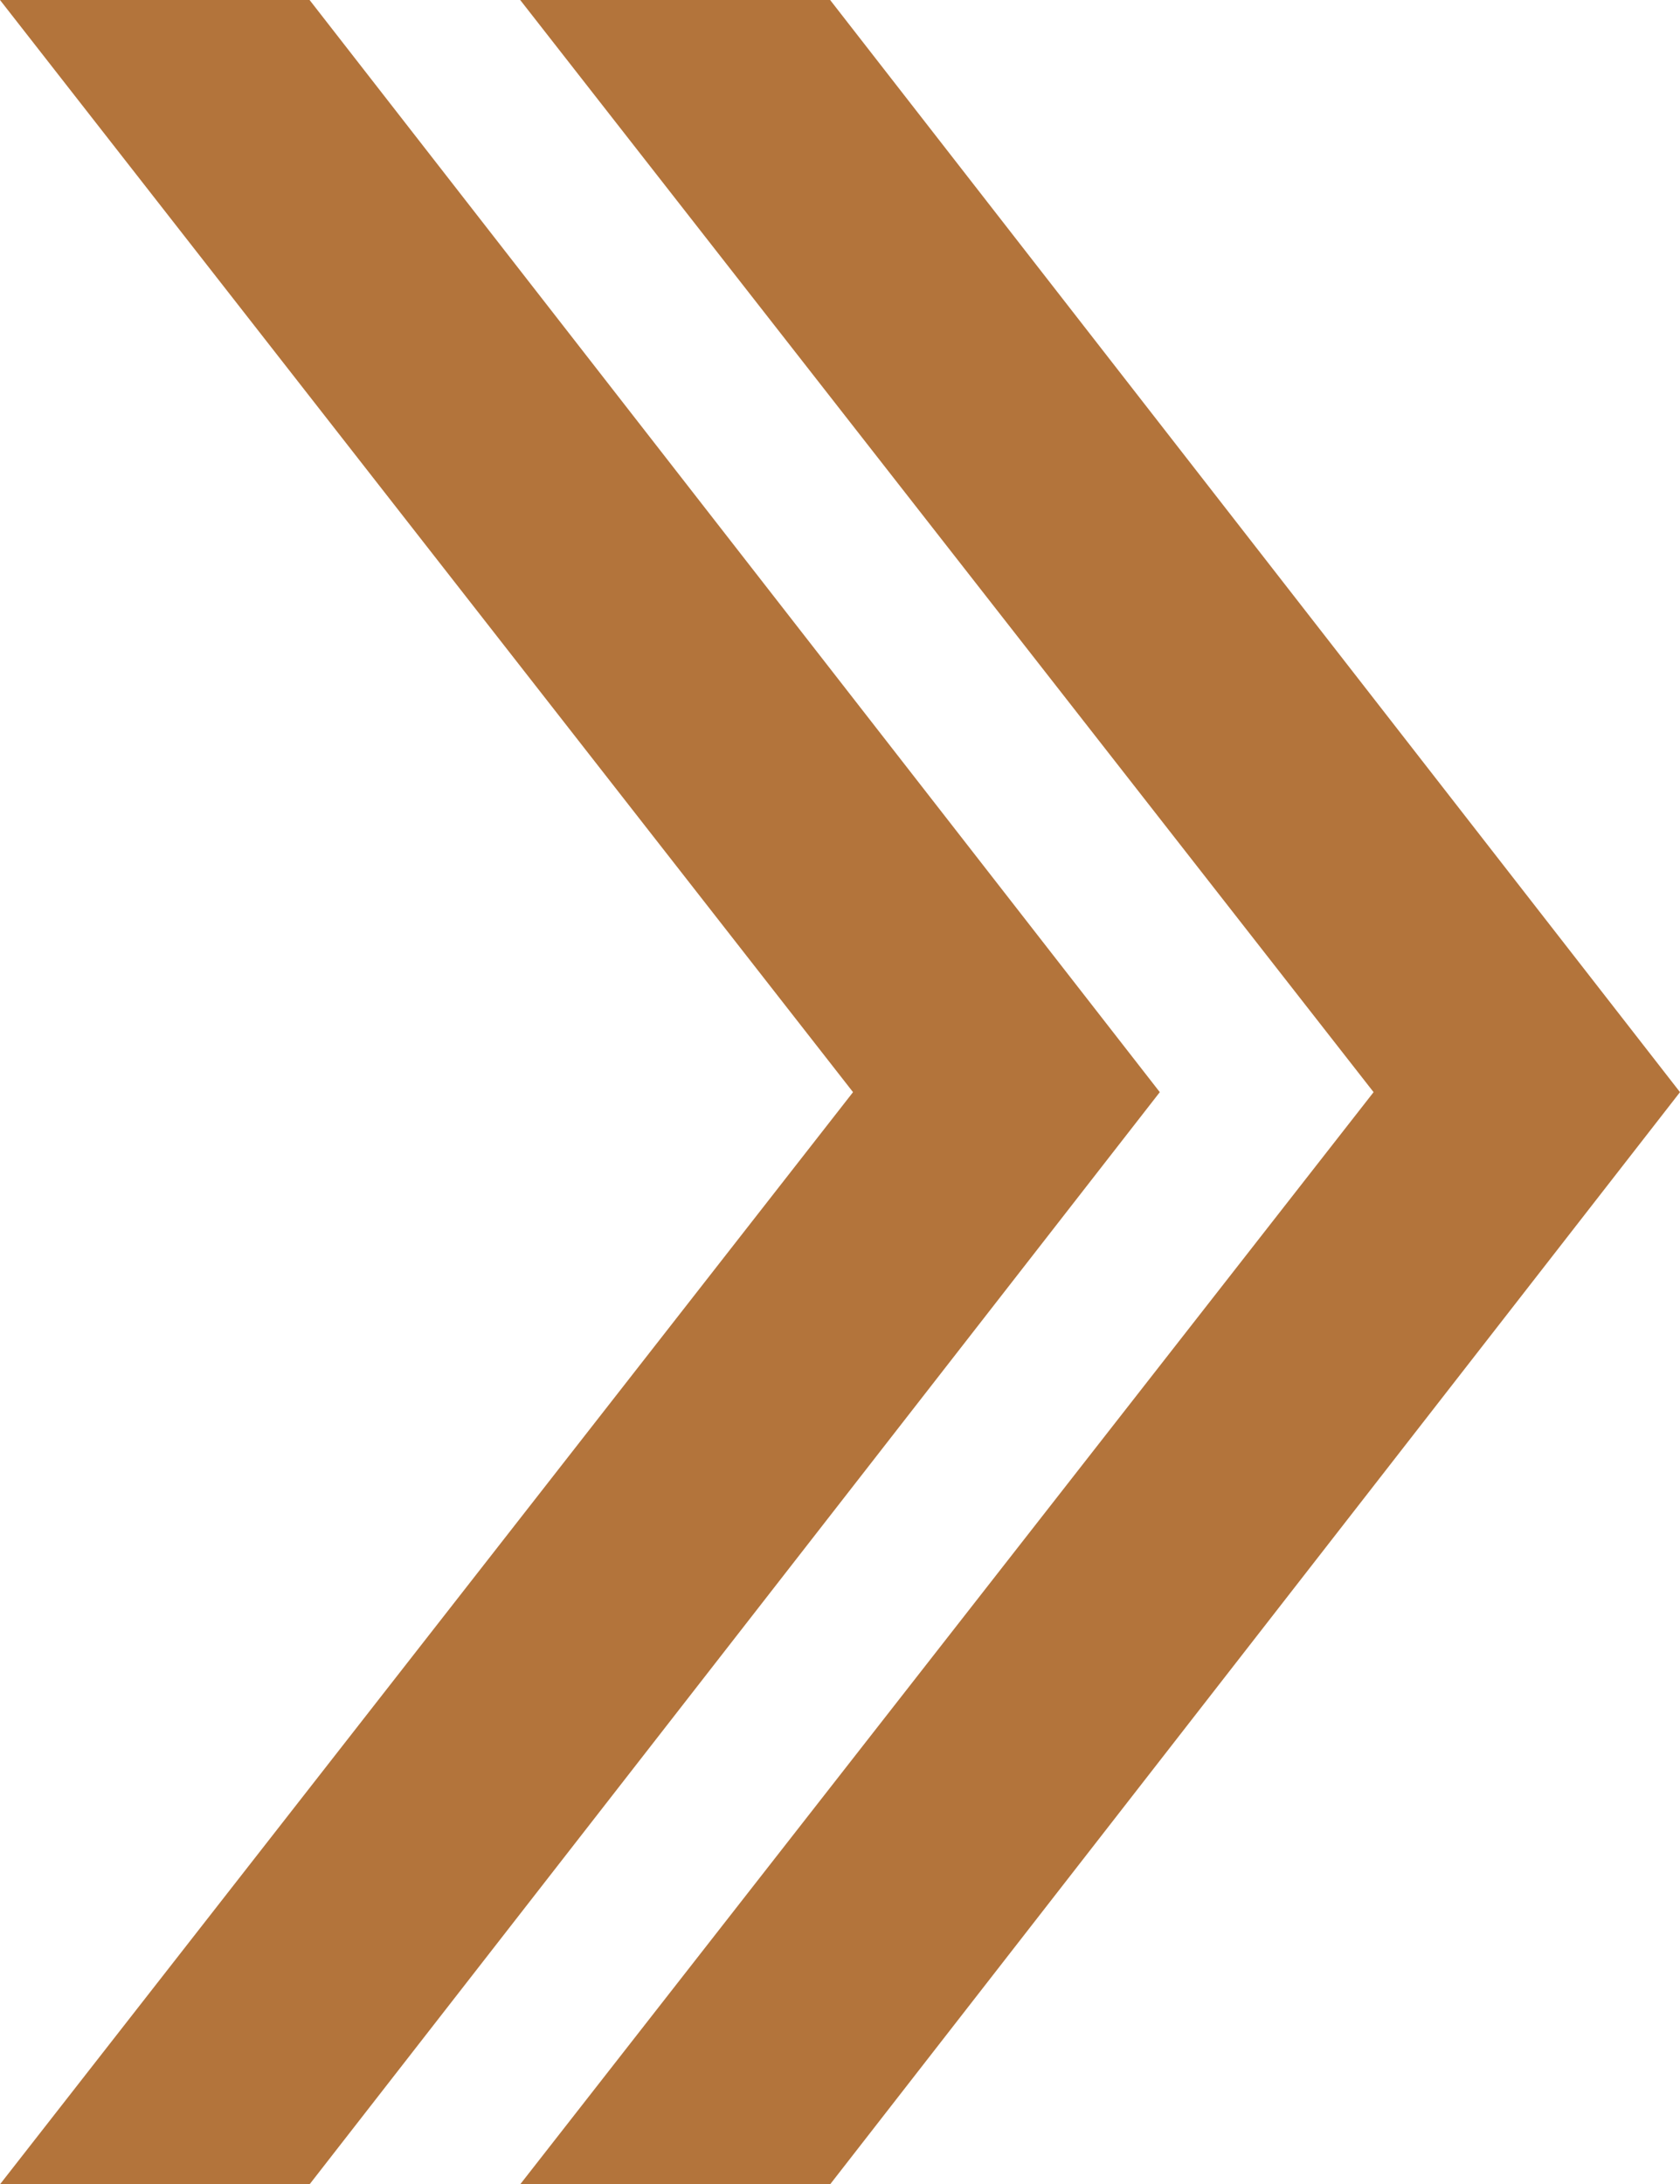
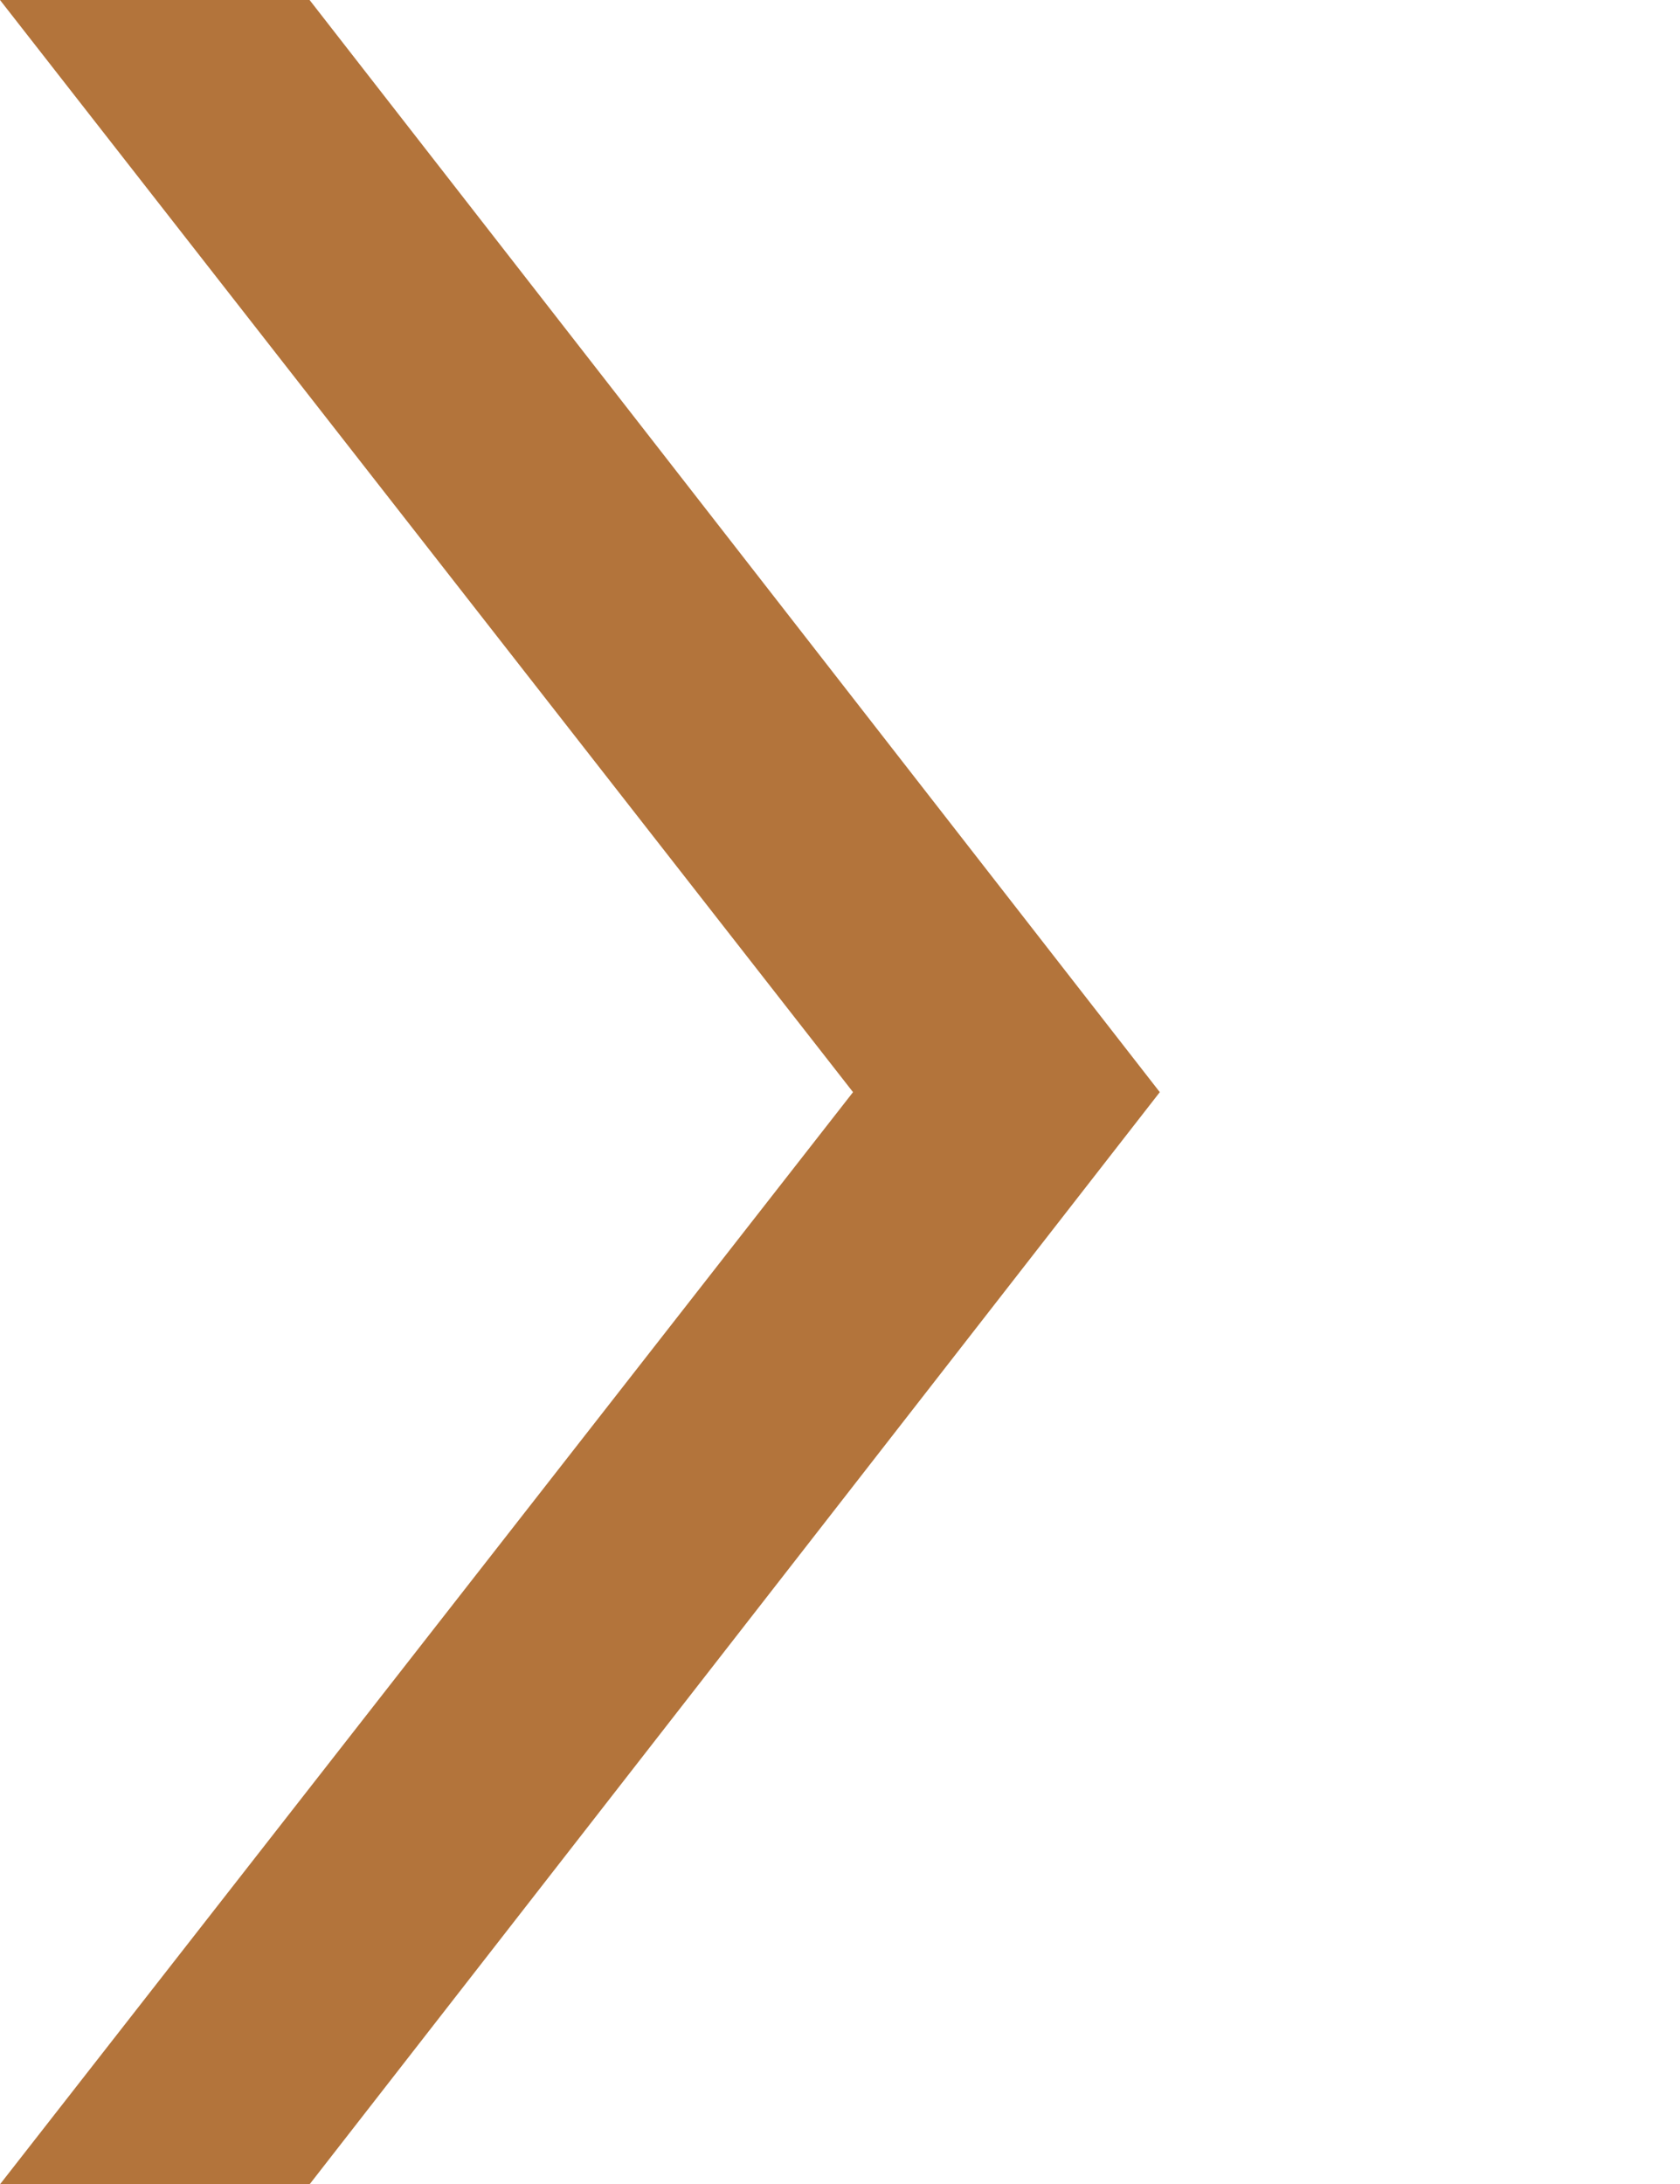
<svg xmlns="http://www.w3.org/2000/svg" version="1.1" id="Layer_1" x="0px" y="0px" width="47.7px" height="62px" viewBox="0 0 47.7 62" enable-background="new 0 0 47.7 62" xml:space="preserve">
  <g>
-     <polygon fill="#B3743B" points="23.57,62 47.7,31 23.57,0 14.77,0 39,31 14.77,62  " />
    <polygon fill="#B3743B" points="8.79,62 32.93,31 8.79,0 0,0 24.22,31 0,62  " />
  </g>
</svg>